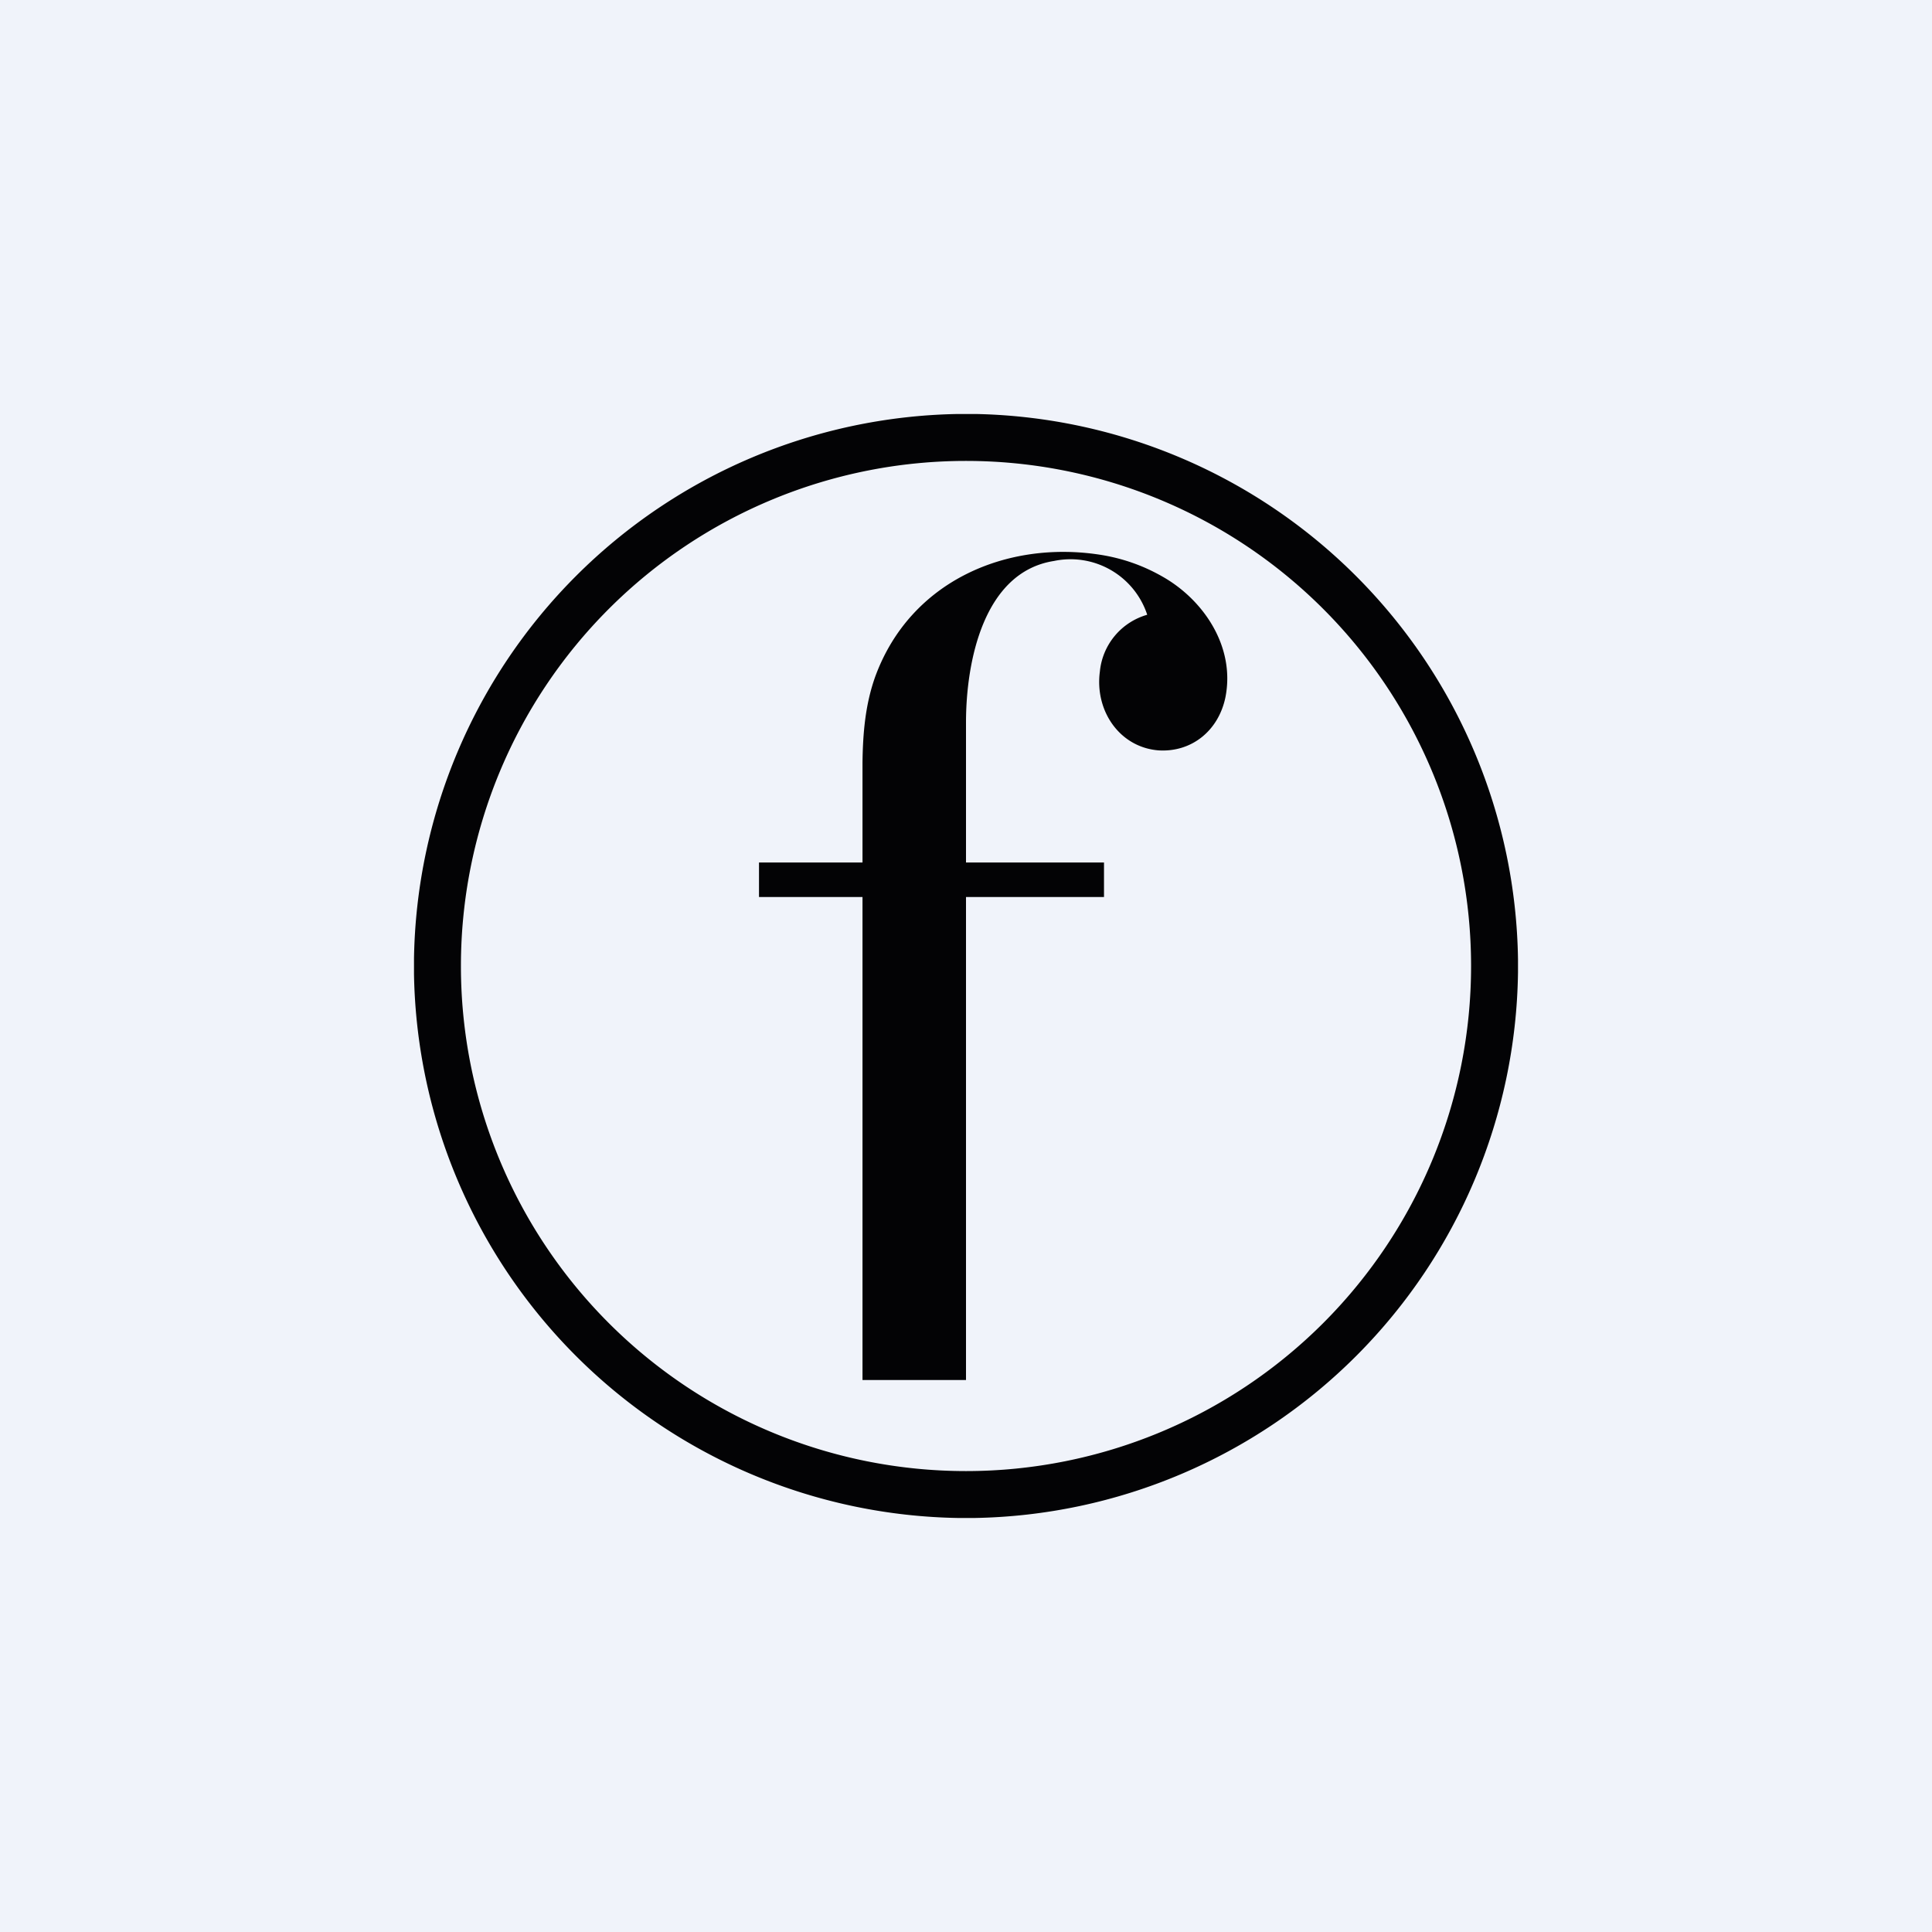
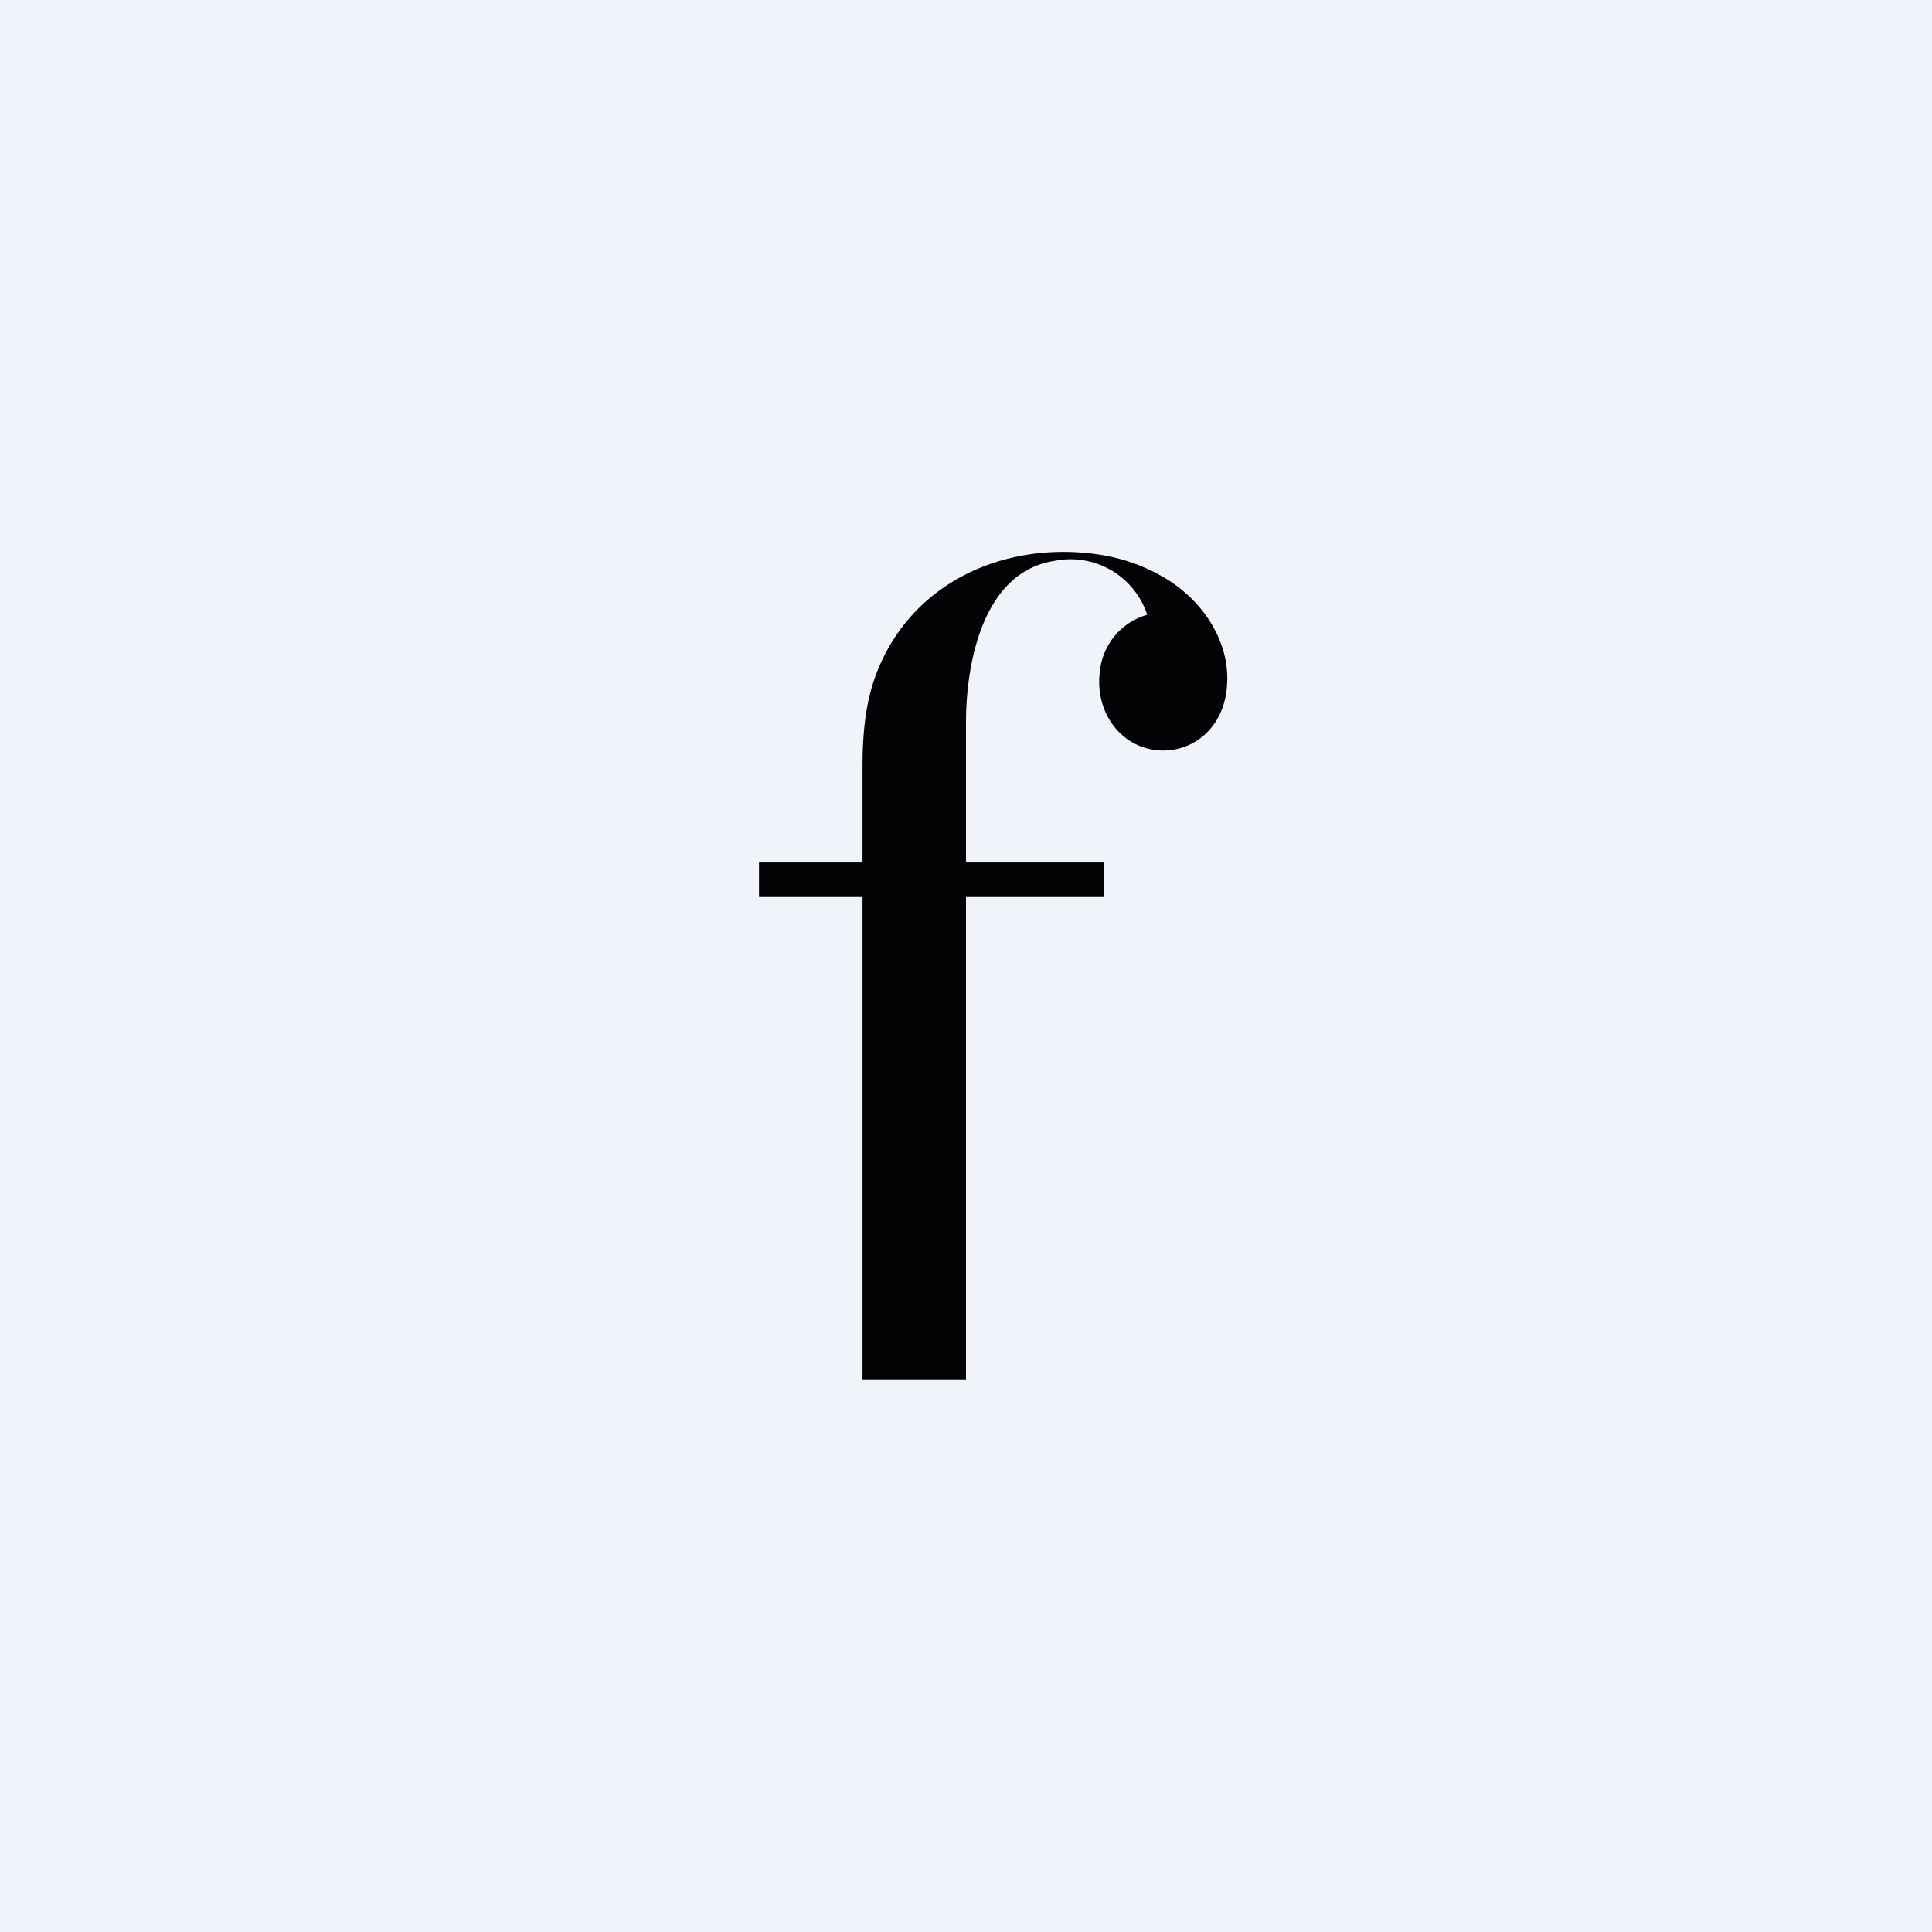
<svg xmlns="http://www.w3.org/2000/svg" width="56" height="56" viewBox="0 0 56 56">
  <path fill="#F0F3FA" d="M0 0h56v56H0z" />
-   <path d="M27.76 12h.53A16.04 16.04 0 0 1 44 27.81v.38A16.03 16.03 0 0 1 28.22 44h-.42A16.04 16.04 0 0 1 12 28.24v-.46A16.04 16.04 0 0 1 27.76 12Zm14.88 16a14.64 14.64 0 1 0-29.28 0 14.64 14.64 0 0 0 29.28 0Z" fill="#030305" />
  <path d="M25 26h-3v-1h3v-2.89c.01-.85.08-1.69.37-2.5 1.02-2.78 3.82-3.95 6.52-3.53.64.1 1.24.31 1.8.63 1.19.67 2.12 2.03 1.83 3.5-.2.97-.98 1.6-1.94 1.54-1.13-.09-1.85-1.15-1.7-2.28a1.9 1.9 0 0 1 1.37-1.65v-.01a2.34 2.34 0 0 0-2.7-1.55C28.5 16.58 28 19.2 28 20.94V25h4v1h-4v14h-3V26Z" fill="#030305" />
</svg>